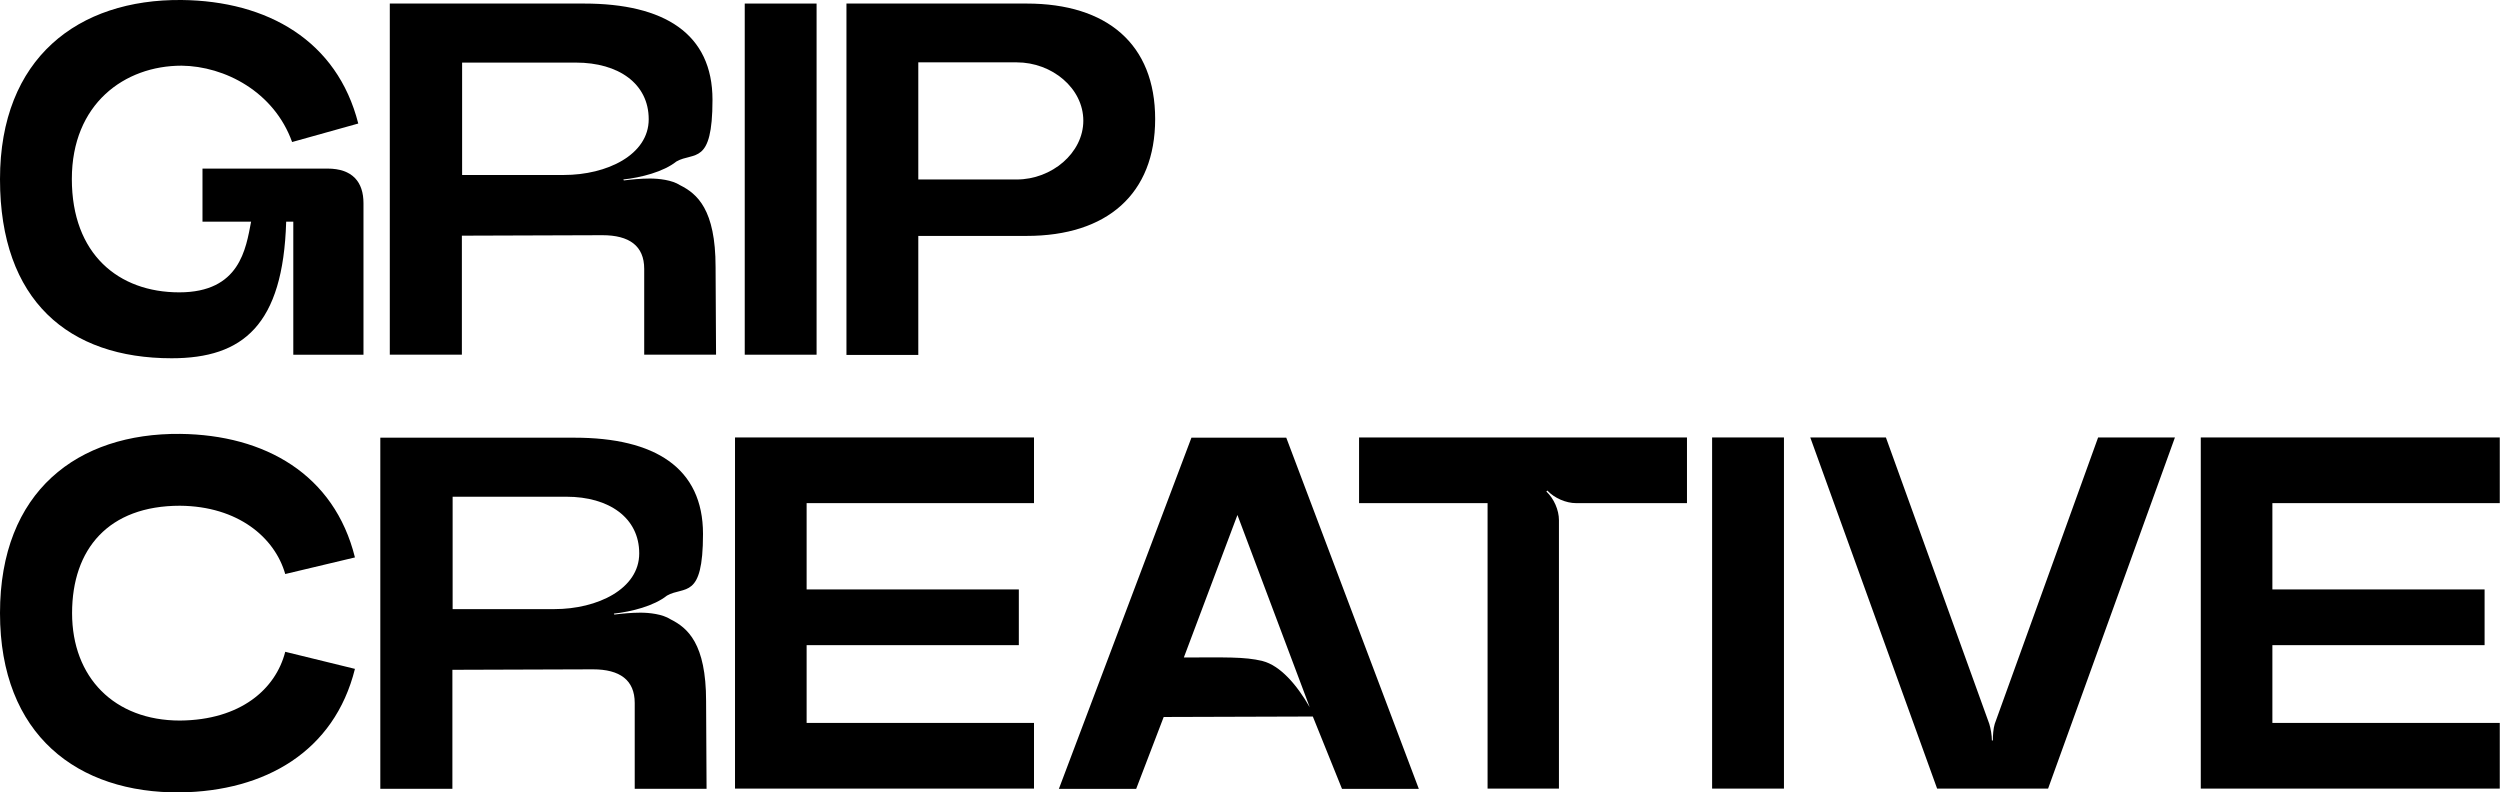
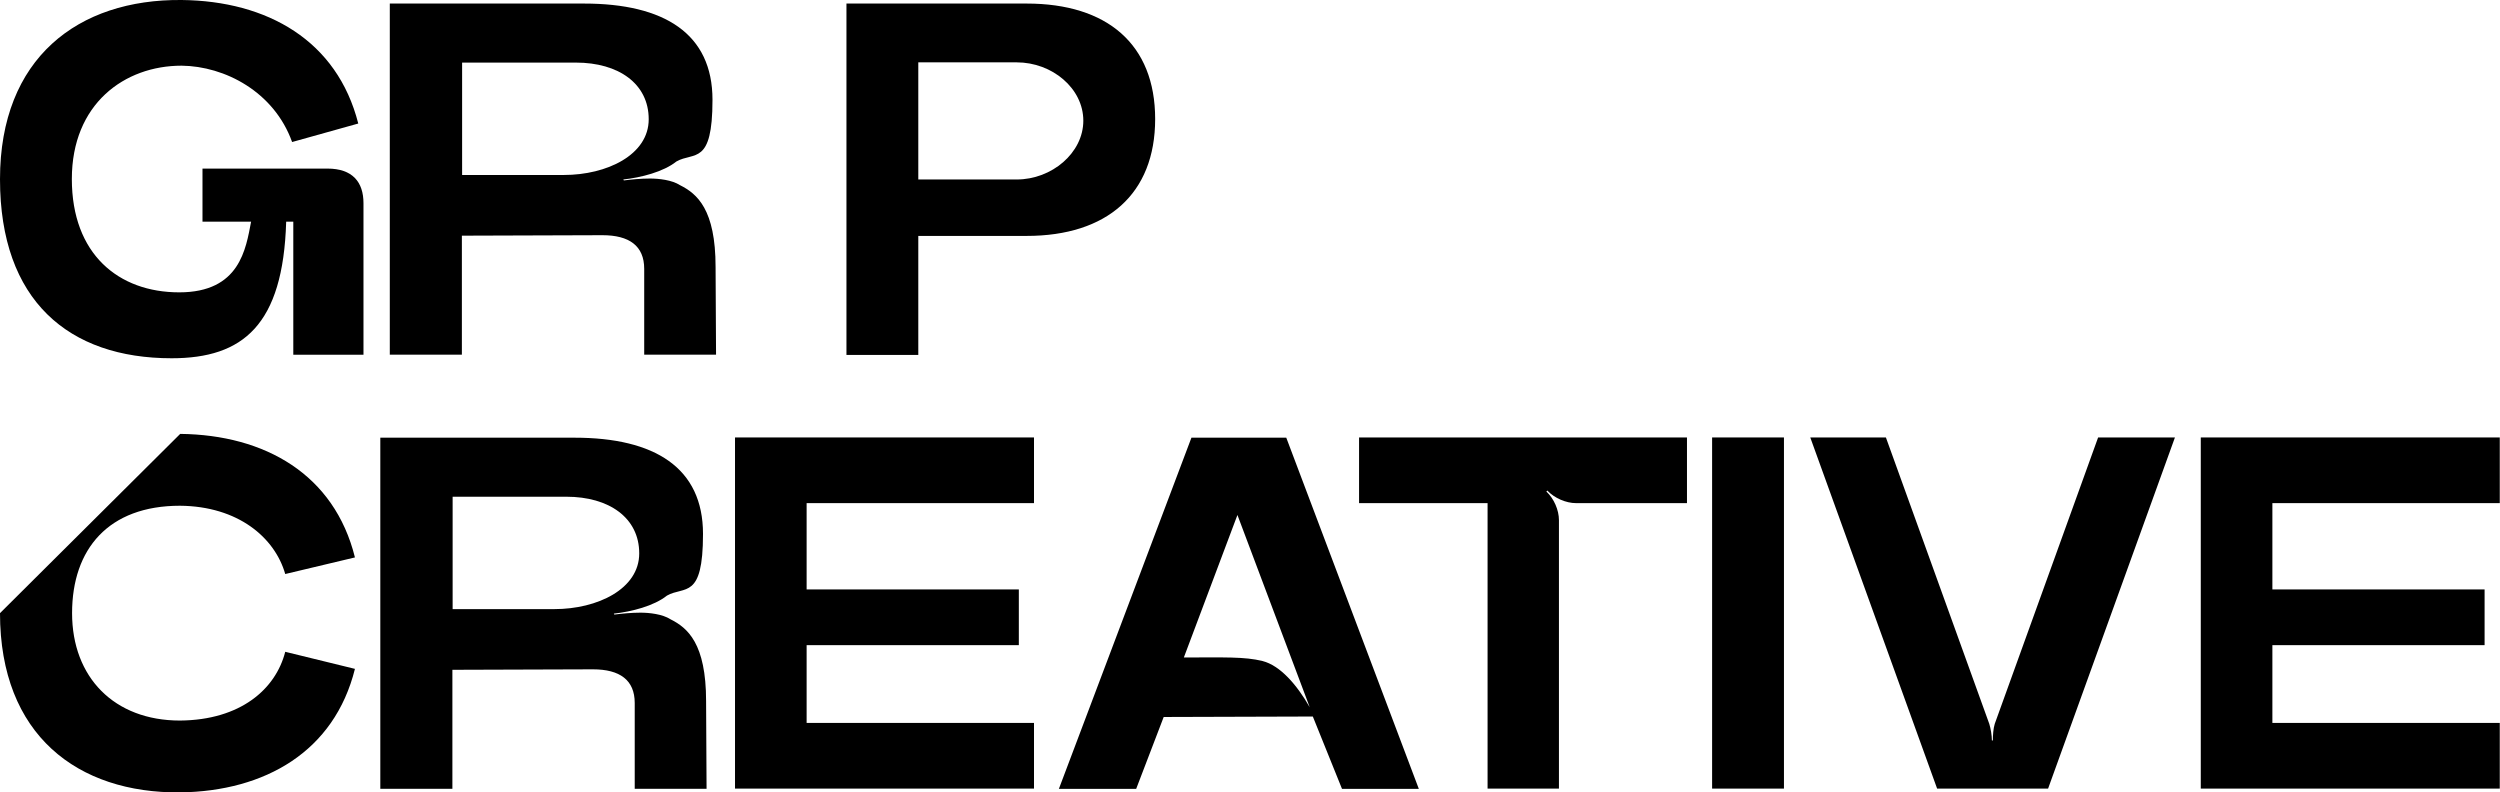
<svg xmlns="http://www.w3.org/2000/svg" id="Layer_2" viewBox="0 0 1054.4 334.2">
  <defs>
    <style>.cls-1{stroke-width:0px;}</style>
  </defs>
  <g id="Layer_1-2">
    <path class="cls-1" d="m76.6,0c36.2.4,65.6,17.1,74.5,52.1l-27.9,7.8c-7.6-21.2-28.4-32-46.6-32.2-24.1,0-46.3,16.1-46.3,47.8s19.7,47.8,45.3,47.8,28.1-18.4,30.3-29.8h-20.5v-22.4h52.7c10.6,0,15.2,5.7,15.2,14.6v63.9h-29.6v-56.1h-3c-1.3,43.6-18.2,57.6-48.3,57.6C29,151.1,0,126.8,0,75.6S33-.4,76.6,0Z" />
    <path class="cls-1" d="m164.4,149.6V1.5h81.9c33.9,0,54.2,12.7,54.2,40.6s-7.8,21.8-15.2,26c-5.5,4.4-15,6.8-22.4,7.6l.2.4c3.2-.4,7.2-.8,11-.8s9.3.6,12.7,2.8c7.2,3.6,15,10.2,15,34.5l.2,37h-30.3v-36.2c0-9.7-6.3-14.2-17.6-14.2l-59.3.2v50.2h-30.5Zm73.4-75.8c18.2,0,35.8-8.5,35.8-23.5s-12.7-23.9-30.7-23.9h-48v47.4h43Z" />
-     <path class="cls-1" d="m314.1,1.5h30.3v148.1h-30.3V1.5Z" />
    <path class="cls-1" d="m357,149.6V1.5h76c33.9,0,54.2,17.1,54.2,48.7s-20.3,49.3-54.2,49.3h-45.7v50.2h-30.3Zm30.3-73.9h41.5c14.8,0,28.1-11.2,28.1-24.8s-13.1-24.6-28.1-24.6h-41.5v49.3Z" />
-     <path class="cls-1" d="m76,183c35.8.4,65,17.1,73.7,52.1l-29.4,7c-4.4-15.4-19.9-28.6-44.4-28.8-30.1,0-45.5,18.2-45.5,45.3s17.8,45.3,45.5,45.3c25.6-.2,40.4-13.3,44.4-29l29.4,7.2c-8.7,34.9-37.9,51.6-73.7,52.1-43.2.4-76-24.1-76-75.6s32.8-76,76-75.6Z" />
+     <path class="cls-1" d="m76,183c35.8.4,65,17.1,73.7,52.1l-29.4,7c-4.4-15.4-19.9-28.6-44.4-28.8-30.1,0-45.5,18.2-45.5,45.3s17.8,45.3,45.5,45.3c25.6-.2,40.4-13.3,44.4-29l29.4,7.2c-8.7,34.9-37.9,51.6-73.7,52.1-43.2.4-76-24.1-76-75.6Z" />
    <path class="cls-1" d="m160.4,332.7v-148.1h81.9c33.9,0,54.2,12.7,54.2,40.6s-7.8,21.8-15.2,26c-5.5,4.4-15,6.8-22.4,7.6l.2.4c3.2-.4,7.2-.8,11-.8s9.3.6,12.7,2.8c7.2,3.6,15,10.2,15,34.5l.2,37h-30.3v-36.2c0-9.7-6.3-14.2-17.6-14.2l-59.3.2v50.2h-30.5Zm73.4-75.8c18.2,0,35.8-8.5,35.8-23.5s-12.7-23.9-30.7-23.9h-48v47.4h43Z" />
    <path class="cls-1" d="m310,184.5h126.1v27.7h-95.9v36.4h89.5v23.5h-89.5v32.8h95.9v27.7h-126.1v-148.1Z" />
    <path class="cls-1" d="m446.6,332.7l55.9-148.1h40l55.9,148.1h-32.4l-12.3-30.5-62.9.2-11.6,30.3h-32.6Zm52.7-55.4c16.9,0,25.6-.4,33.2,1.5,7.4,1.9,14.4,9.9,19.9,19.5l-30.5-81.1-22.6,60.1Z" />
    <path class="cls-1" d="m711.5,184.5v27.7h-46.8c-4.2,0-9.1-2.1-12.1-5.3l-.4.4c3.2,3,5.3,7.8,5.3,12.1v113.2h-30.1v-120.4h-54.2v-27.7h138.2Z" />
    <path class="cls-1" d="m722.1,184.5h30.3v148.1h-30.3v-148.1Z" />
    <path class="cls-1" d="m763.4,184.5h32l43.6,120.8c.6,1.9,1.1,4.9,1.1,7h.4c0-2.1.2-5.1.8-7l43.6-120.8h32.4l-53.5,148.1h-46.8l-53.5-148.1Z" />
    <path class="cls-1" d="m928.2,184.5h126.1v27.7h-95.9v36.4h89.5v23.5h-89.5v32.8h95.9v27.7h-126.1v-148.1Z" />
  </g>
</svg>